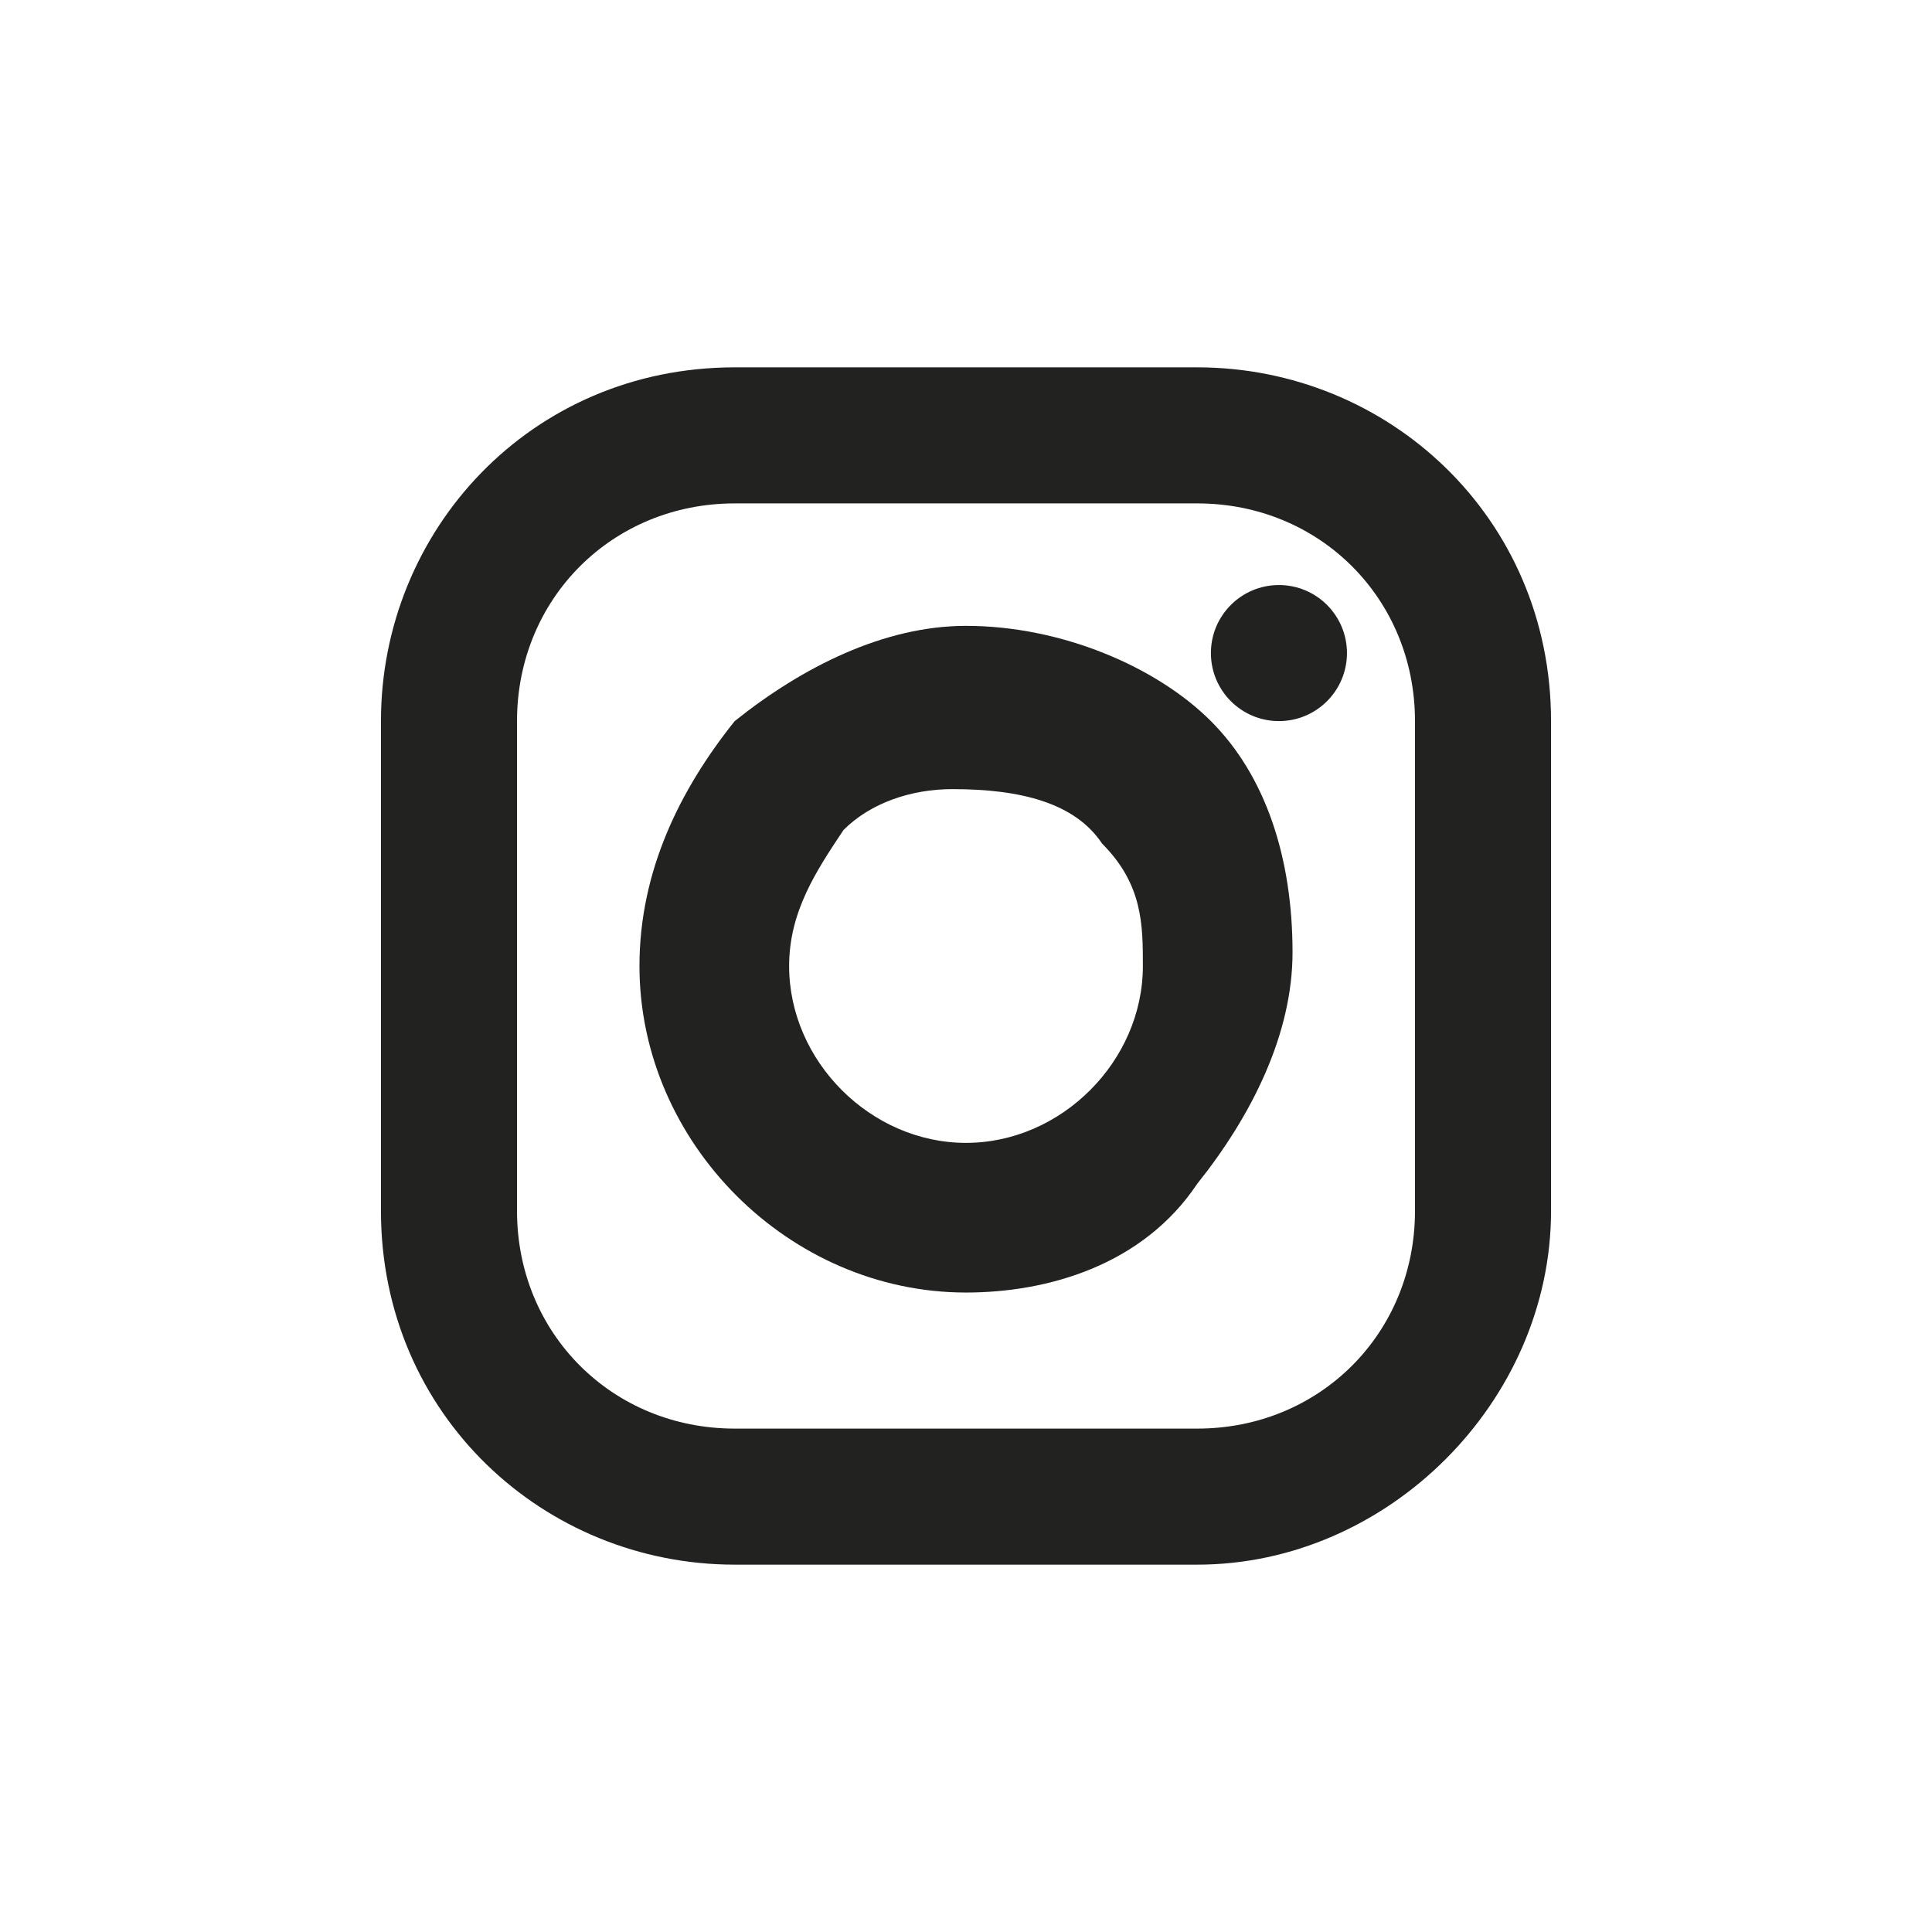
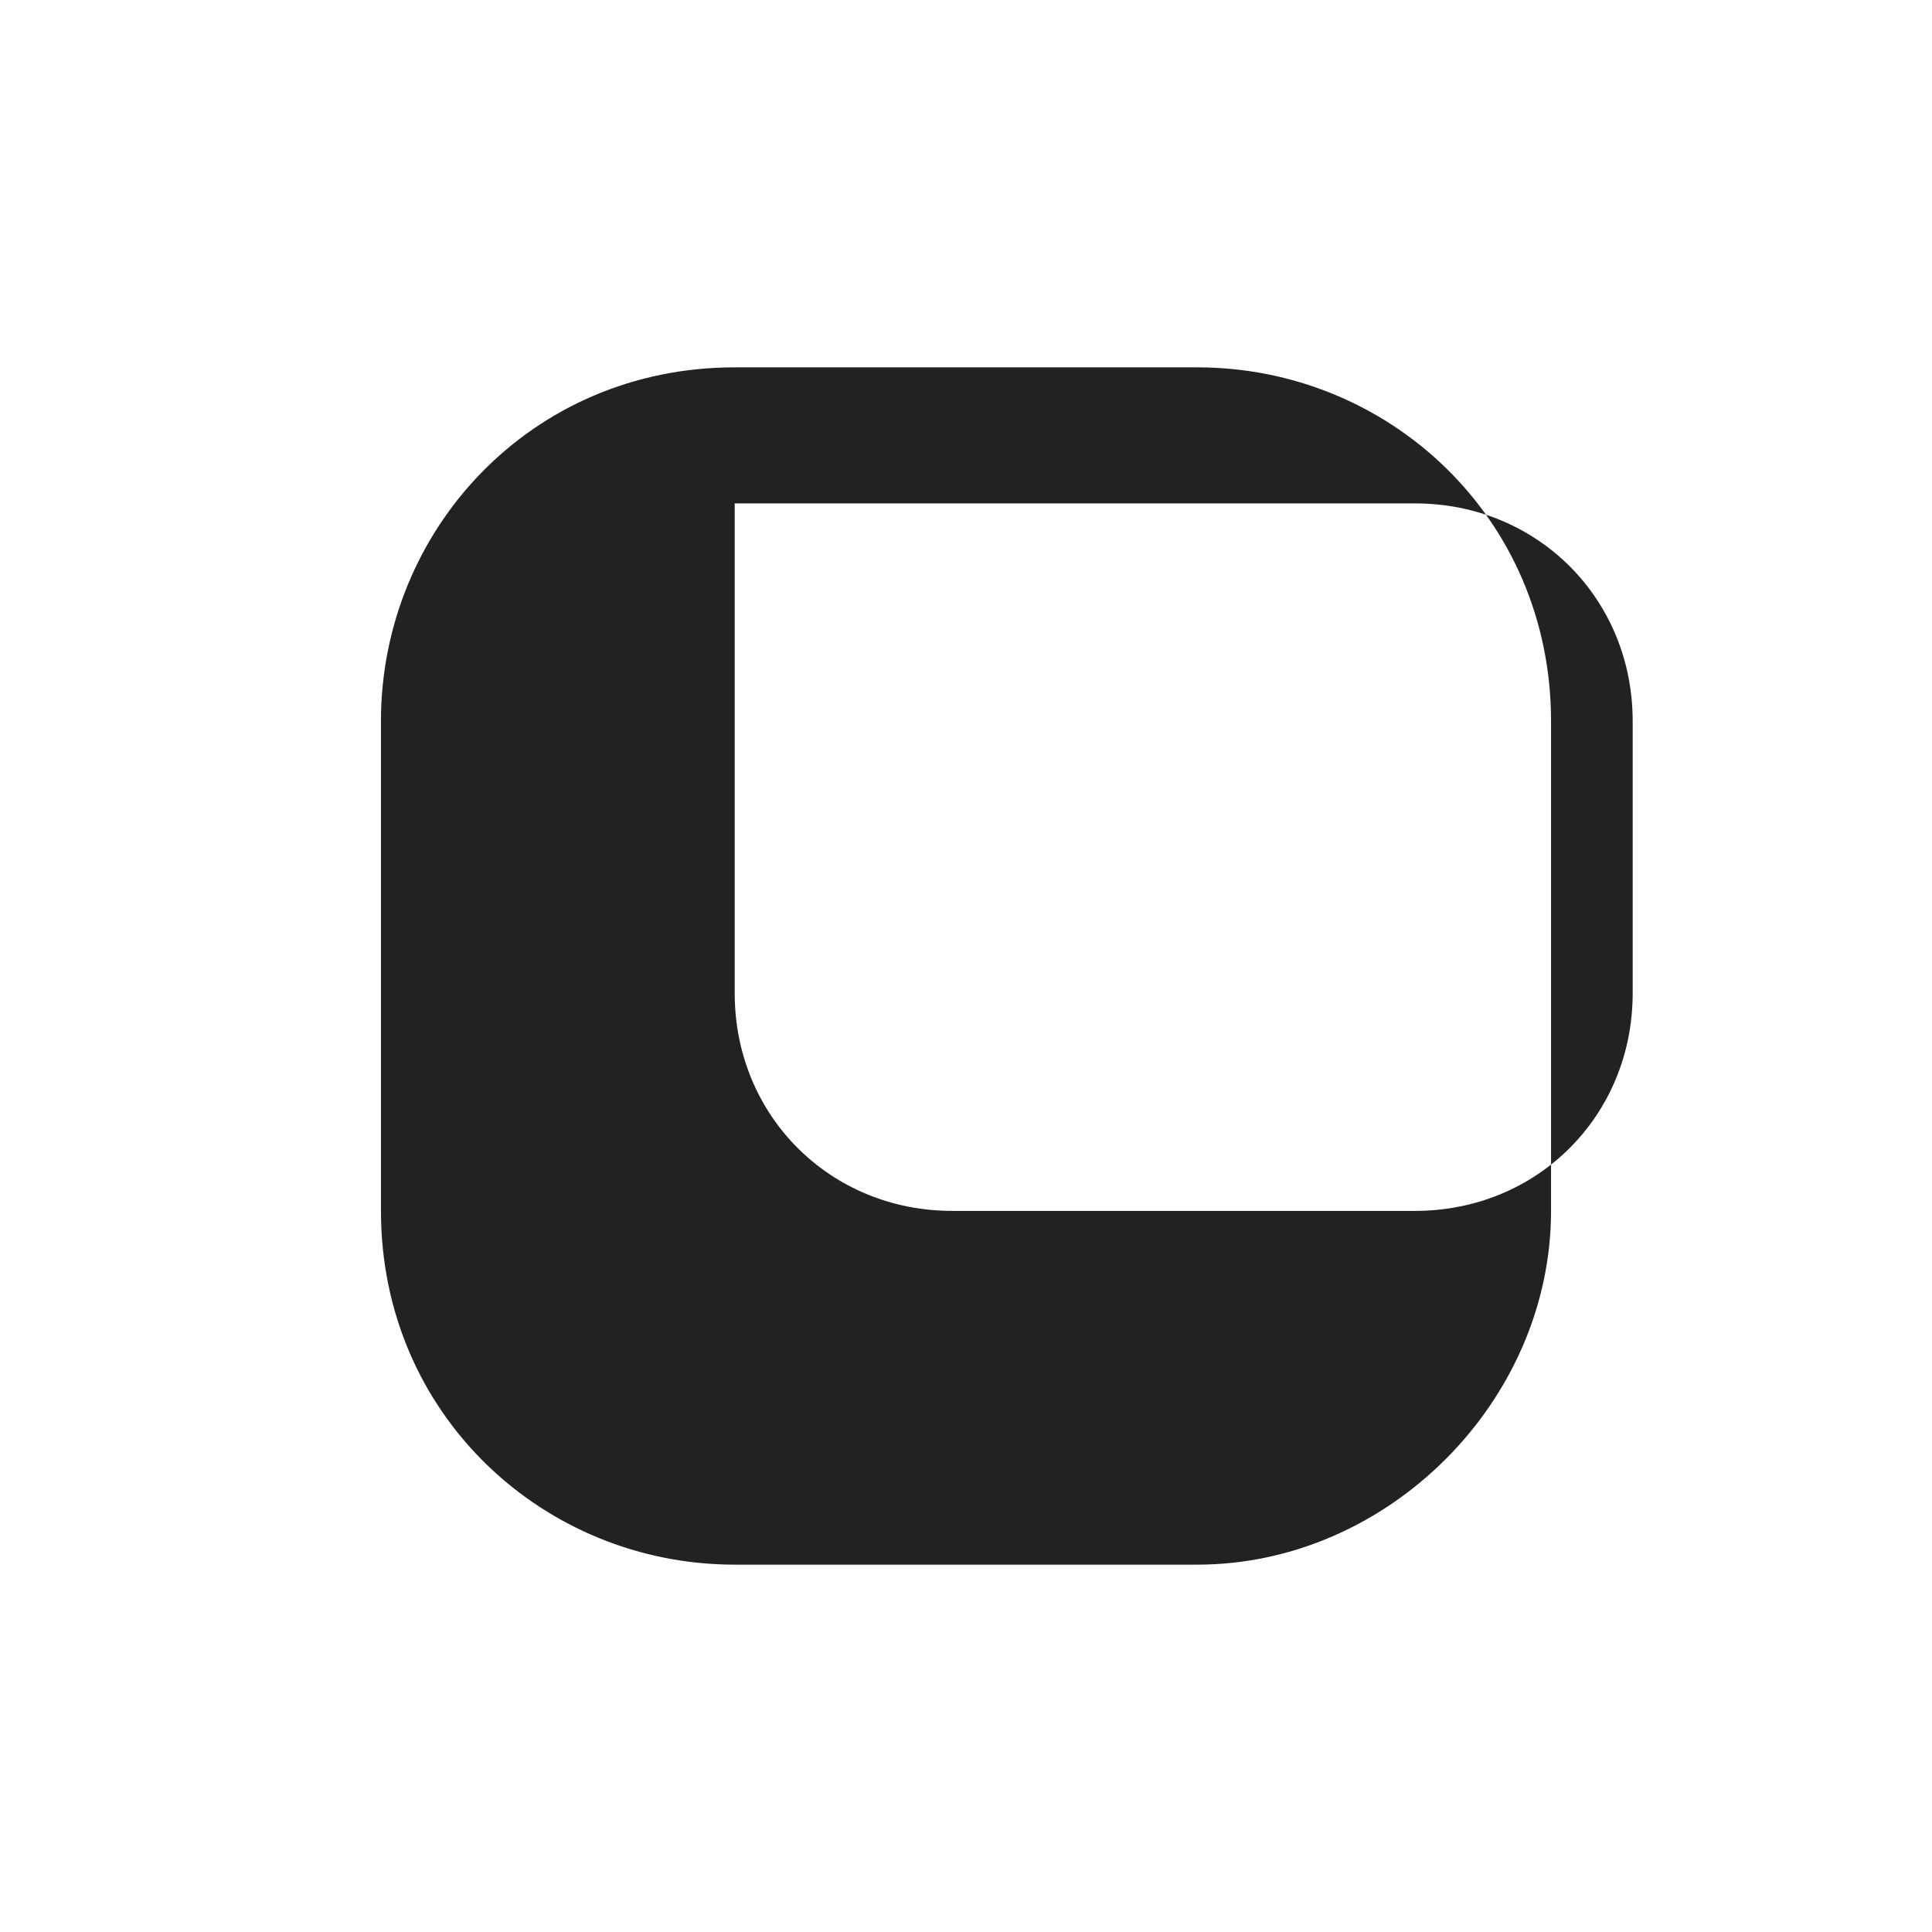
<svg xmlns="http://www.w3.org/2000/svg" version="1.1" id="Camada_1" x="0px" y="0px" viewBox="0 0 14.2 14.2" style="enable-background:new 0 0 14.2 14.2;" xml:space="preserve">
  <style type="text/css">
	.st0{fill:#FFFFFF;}
	.st1{fill:#222221;}
</style>
  <title>facebook-white</title>
  <rect y="0" class="st0" width="14.2" height="14.2" />
  <g>
    <g>
-       <path class="st1" d="M8.8,11.5H5.4c-1.4,0-2.6-1.1-2.6-2.6V5.3c0-1.4,1.1-2.6,2.6-2.6h3.4c1.4,0,2.6,1.1,2.6,2.6v3.6    C11.4,10.3,10.2,11.5,8.8,11.5z M5.4,3.7c-0.9,0-1.6,0.7-1.6,1.6v3.6c0,0.9,0.7,1.6,1.6,1.6h3.4c0.9,0,1.6-0.7,1.6-1.6V5.3    c0-0.9-0.7-1.6-1.6-1.6H5.4z" />
+       <path class="st1" d="M8.8,11.5H5.4c-1.4,0-2.6-1.1-2.6-2.6V5.3c0-1.4,1.1-2.6,2.6-2.6h3.4c1.4,0,2.6,1.1,2.6,2.6v3.6    C11.4,10.3,10.2,11.5,8.8,11.5z M5.4,3.7v3.6c0,0.9,0.7,1.6,1.6,1.6h3.4c0.9,0,1.6-0.7,1.6-1.6V5.3    c0-0.9-0.7-1.6-1.6-1.6H5.4z" />
    </g>
    <g>
-       <path class="st1" d="M7.1,9.5c-1.3,0-2.4-1.1-2.4-2.4c0-0.7,0.3-1.3,0.7-1.8c0.5-0.4,1.1-0.7,1.7-0.7c0.7,0,1.4,0.3,1.8,0.7    c0.4,0.4,0.6,1,0.6,1.7v0c0,0.6-0.3,1.2-0.7,1.7C8.4,9.3,7.7,9.5,7.1,9.5z M7,5.8c-0.3,0-0.6,0.1-0.8,0.3C6,6.4,5.8,6.7,5.8,7.1    c0,0.7,0.6,1.3,1.3,1.3c0.7,0,1.3-0.6,1.3-1.3c0-0.3,0-0.6-0.3-0.9C7.9,5.9,7.5,5.8,7,5.8C7.1,5.8,7.1,5.8,7,5.8z" />
-     </g>
+       </g>
    <g>
-       <circle class="st1" cx="9.4" cy="4.8" r="0.5" />
-     </g>
+       </g>
  </g>
</svg>